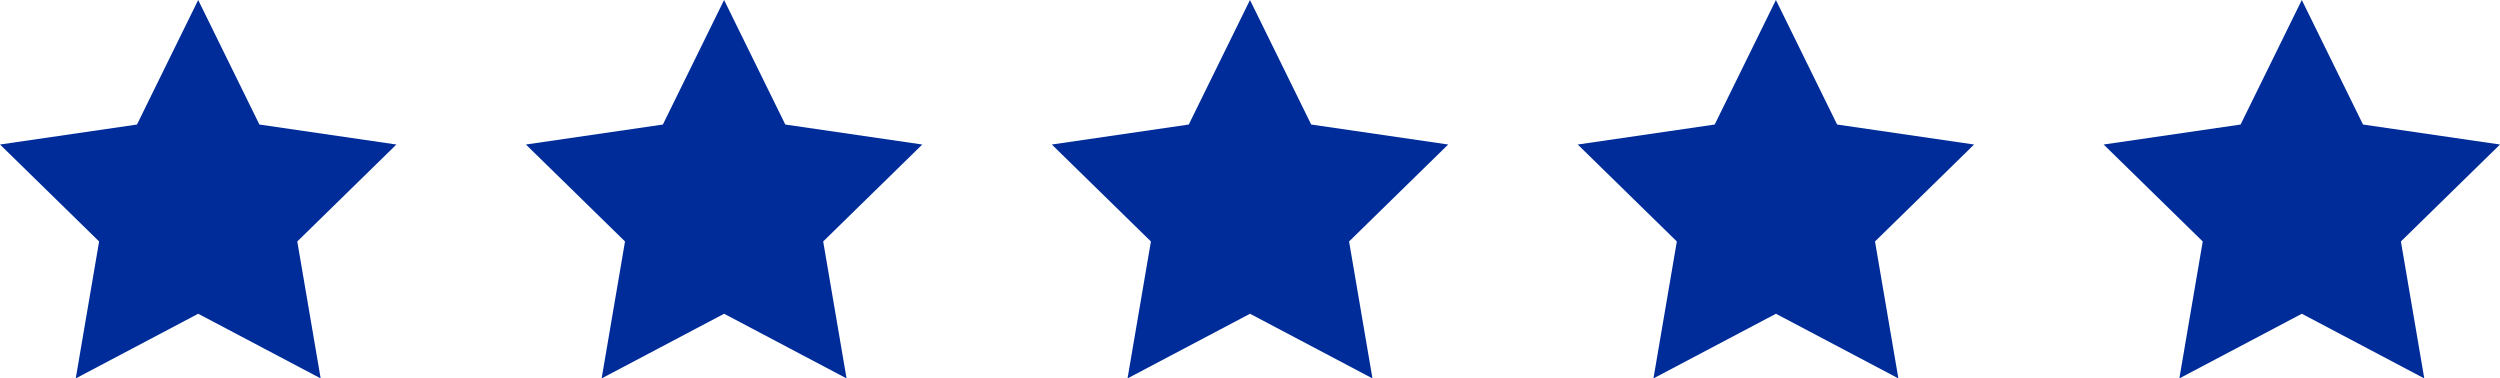
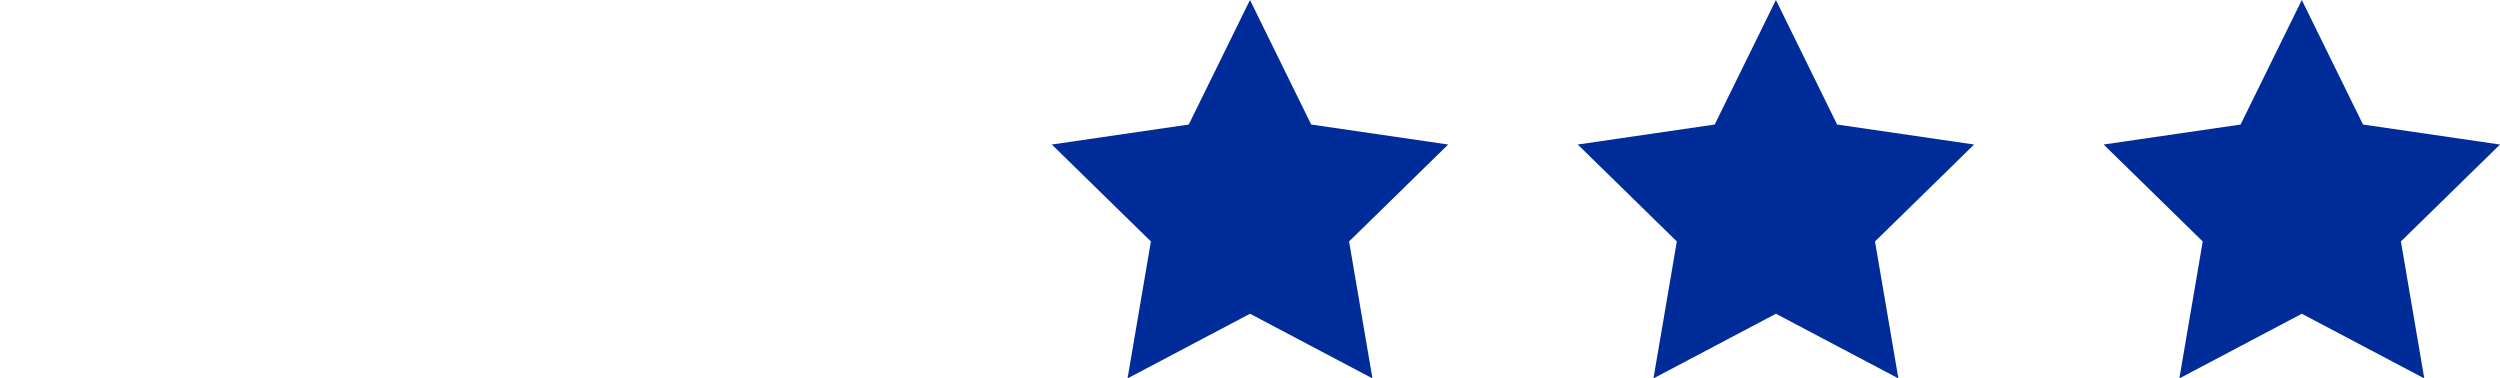
<svg xmlns="http://www.w3.org/2000/svg" width="111.457" height="16.869" viewBox="0 0 111.457 16.869">
  <g id="_5stars" data-name="5stars" transform="translate(-839 -173.049)">
    <g id="Icon_Star_Filled" data-name="Icon/Star/Filled" transform="translate(839 173.049)">
-       <path id="_-e-Path_223" data-name="-e-Path 223" d="M1279.186,427.756l2.729,5.552,6.107.891-4.418,4.322,1.042,6.105-5.459-2.882-5.46,2.882,1.042-6.105-4.418-4.322,6.106-.891Z" transform="translate(-1270.35 -427.756)" fill="#002c9a" fill-rule="evenodd" />
-     </g>
+       </g>
    <g id="Icon_Star_Filled-2" data-name="Icon/Star/Filled" transform="translate(862.446 173.049)">
-       <path id="_-e-Path_223-2" data-name="-e-Path 223" d="M1279.186,427.756l2.729,5.552,6.107.891-4.418,4.322,1.042,6.105-5.459-2.882-5.46,2.882,1.042-6.105-4.418-4.322,6.106-.891Z" transform="translate(-1270.35 -427.756)" fill="#002c9a" fill-rule="evenodd" />
-     </g>
+       </g>
    <g id="Icon_Star_Filled-3" data-name="Icon/Star/Filled" transform="translate(885.892 173.049)">
      <path id="_-e-Path_223-3" data-name="-e-Path 223" d="M1279.186,427.756l2.729,5.552,6.107.891-4.418,4.322,1.042,6.105-5.459-2.882-5.46,2.882,1.042-6.105-4.418-4.322,6.106-.891Z" transform="translate(-1270.35 -427.756)" fill="#002c9a" fill-rule="evenodd" />
    </g>
    <g id="Icon_Star_Filled-4" data-name="Icon/Star/Filled" transform="translate(909.339 173.049)">
      <path id="_-e-Path_223-4" data-name="-e-Path 223" d="M1279.186,427.756l2.729,5.552,6.107.891-4.418,4.322,1.042,6.105-5.459-2.882-5.46,2.882,1.042-6.105-4.418-4.322,6.106-.891Z" transform="translate(-1270.35 -427.756)" fill="#002c9a" fill-rule="evenodd" />
    </g>
    <g id="Icon_Star_Filled-5" data-name="Icon/Star/Filled" transform="translate(932.785 173.049)">
      <path id="_-e-Path_223-5" data-name="-e-Path 223" d="M1279.186,427.756l2.729,5.552,6.107.891-4.418,4.322,1.042,6.105-5.459-2.882-5.46,2.882,1.042-6.105-4.418-4.322,6.106-.891Z" transform="translate(-1270.35 -427.756)" fill="#002c9a" fill-rule="evenodd" />
    </g>
  </g>
</svg>